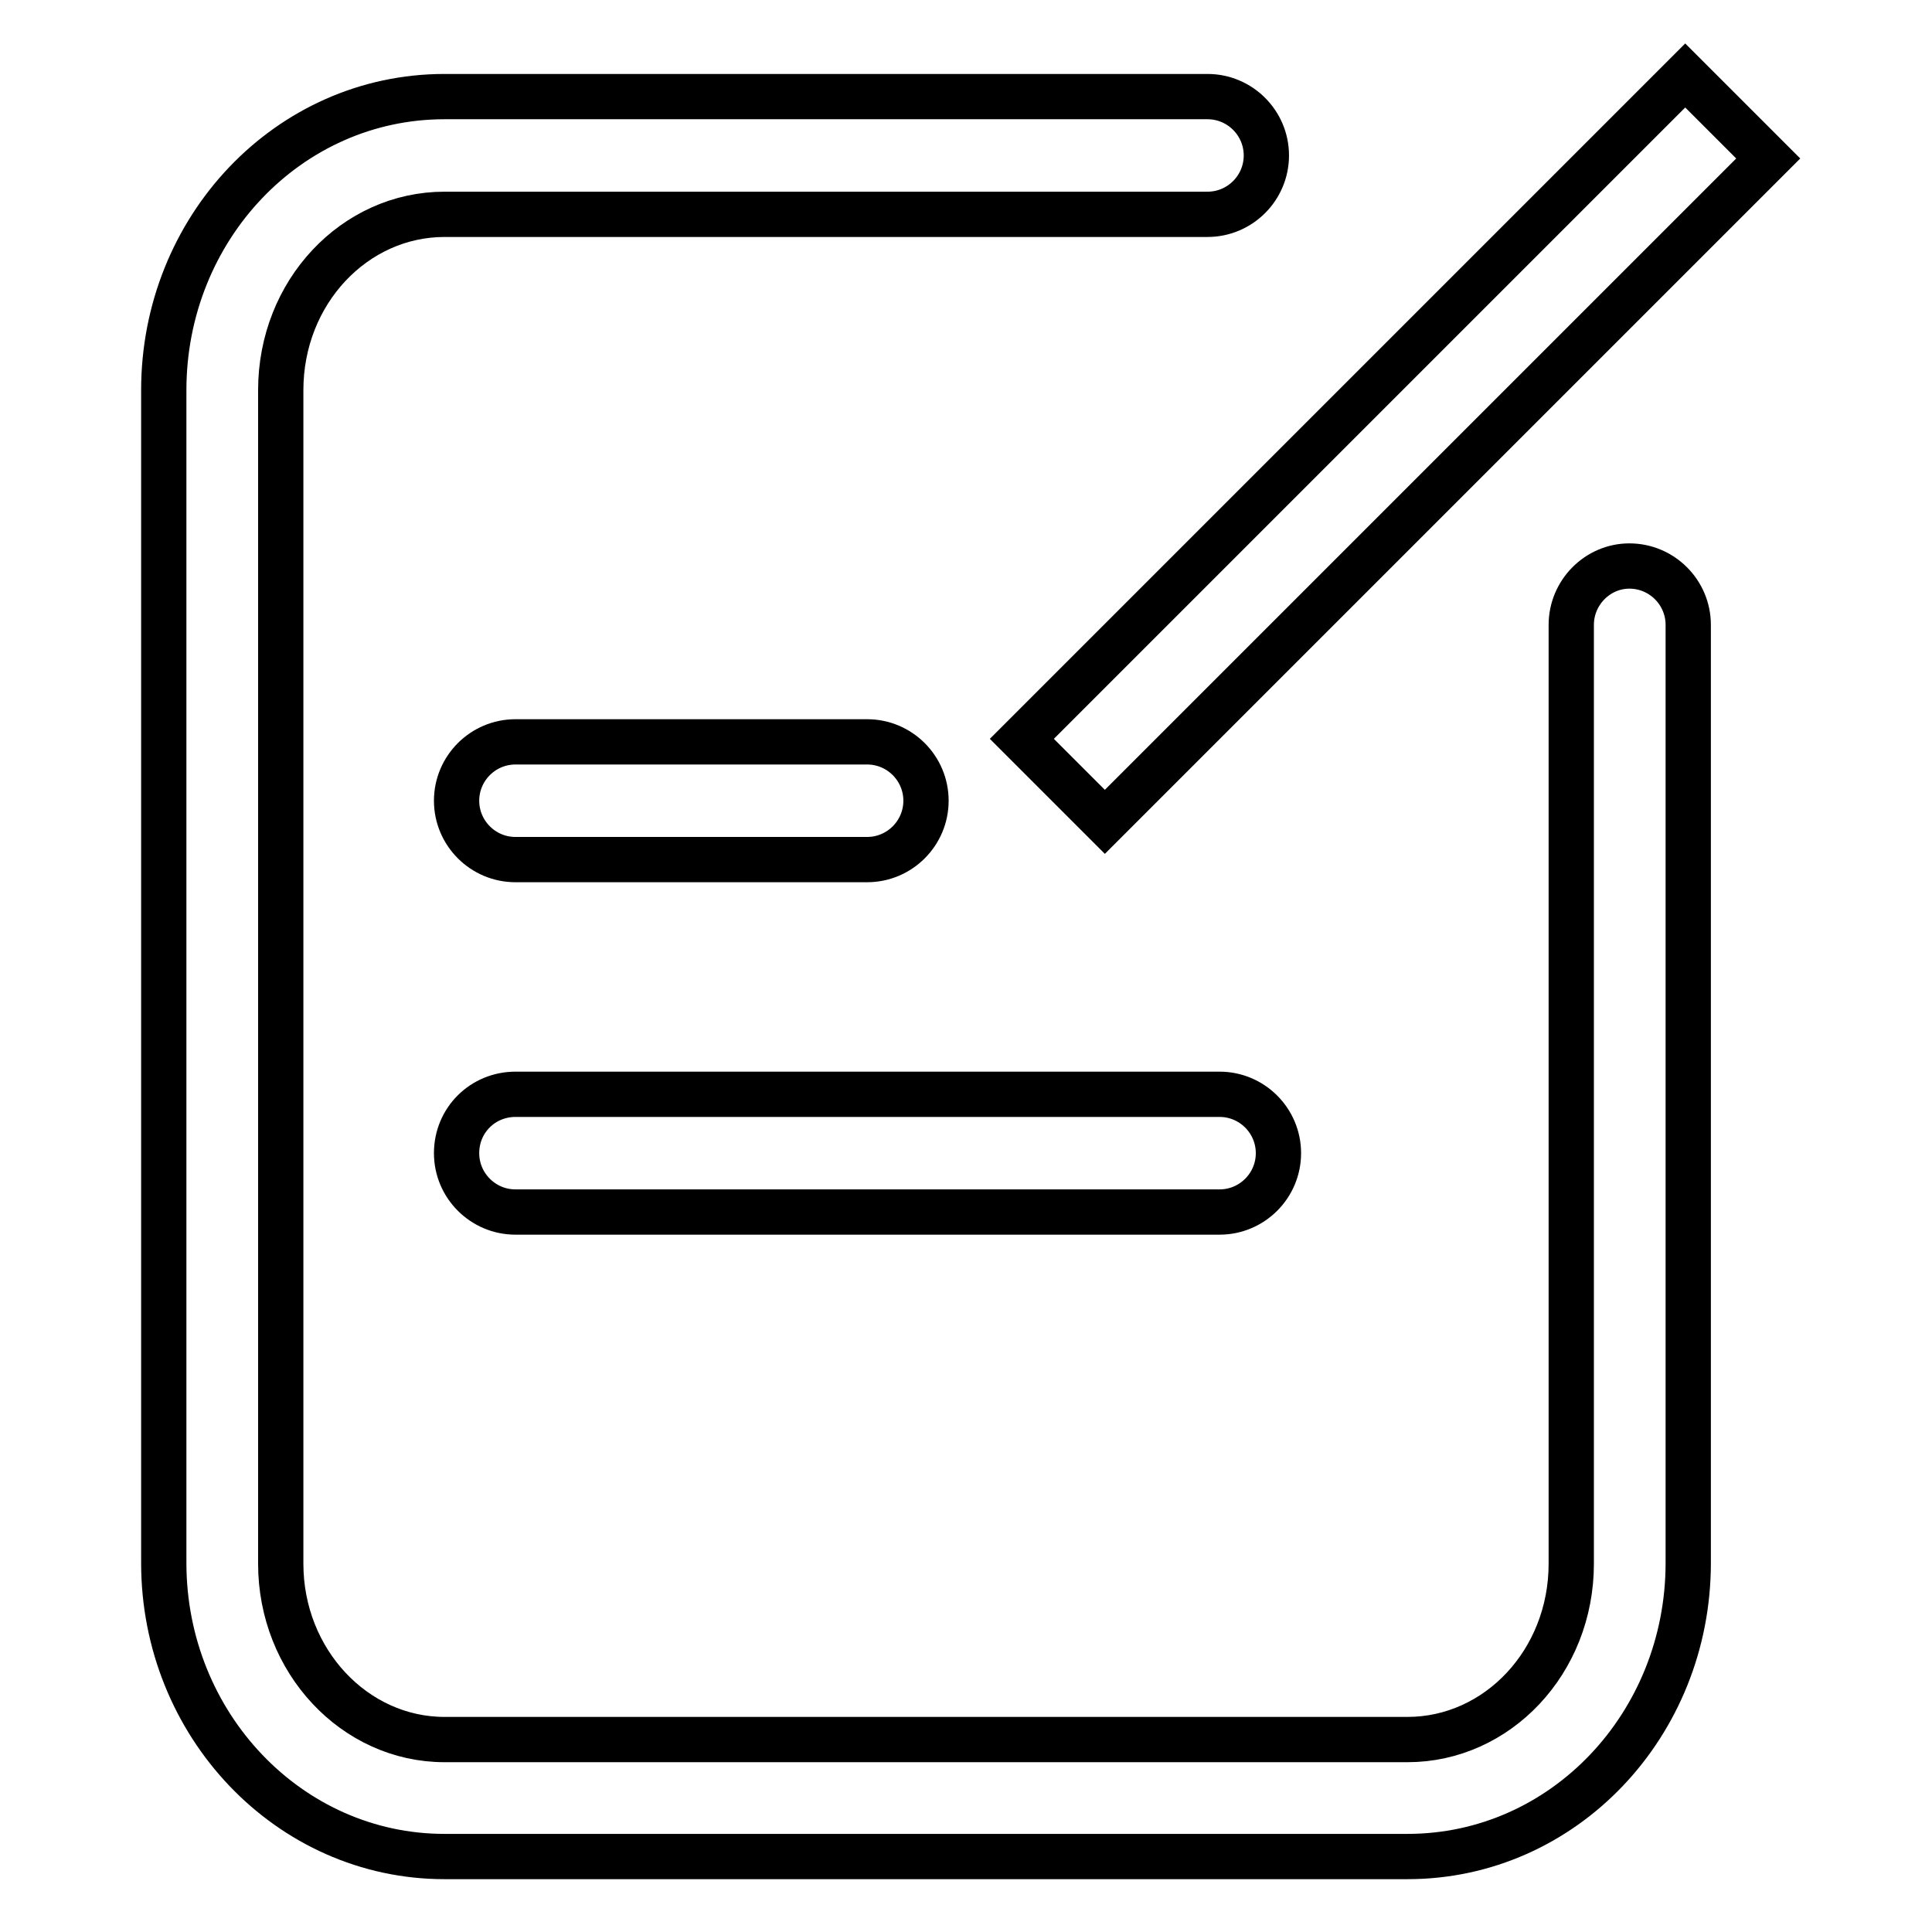
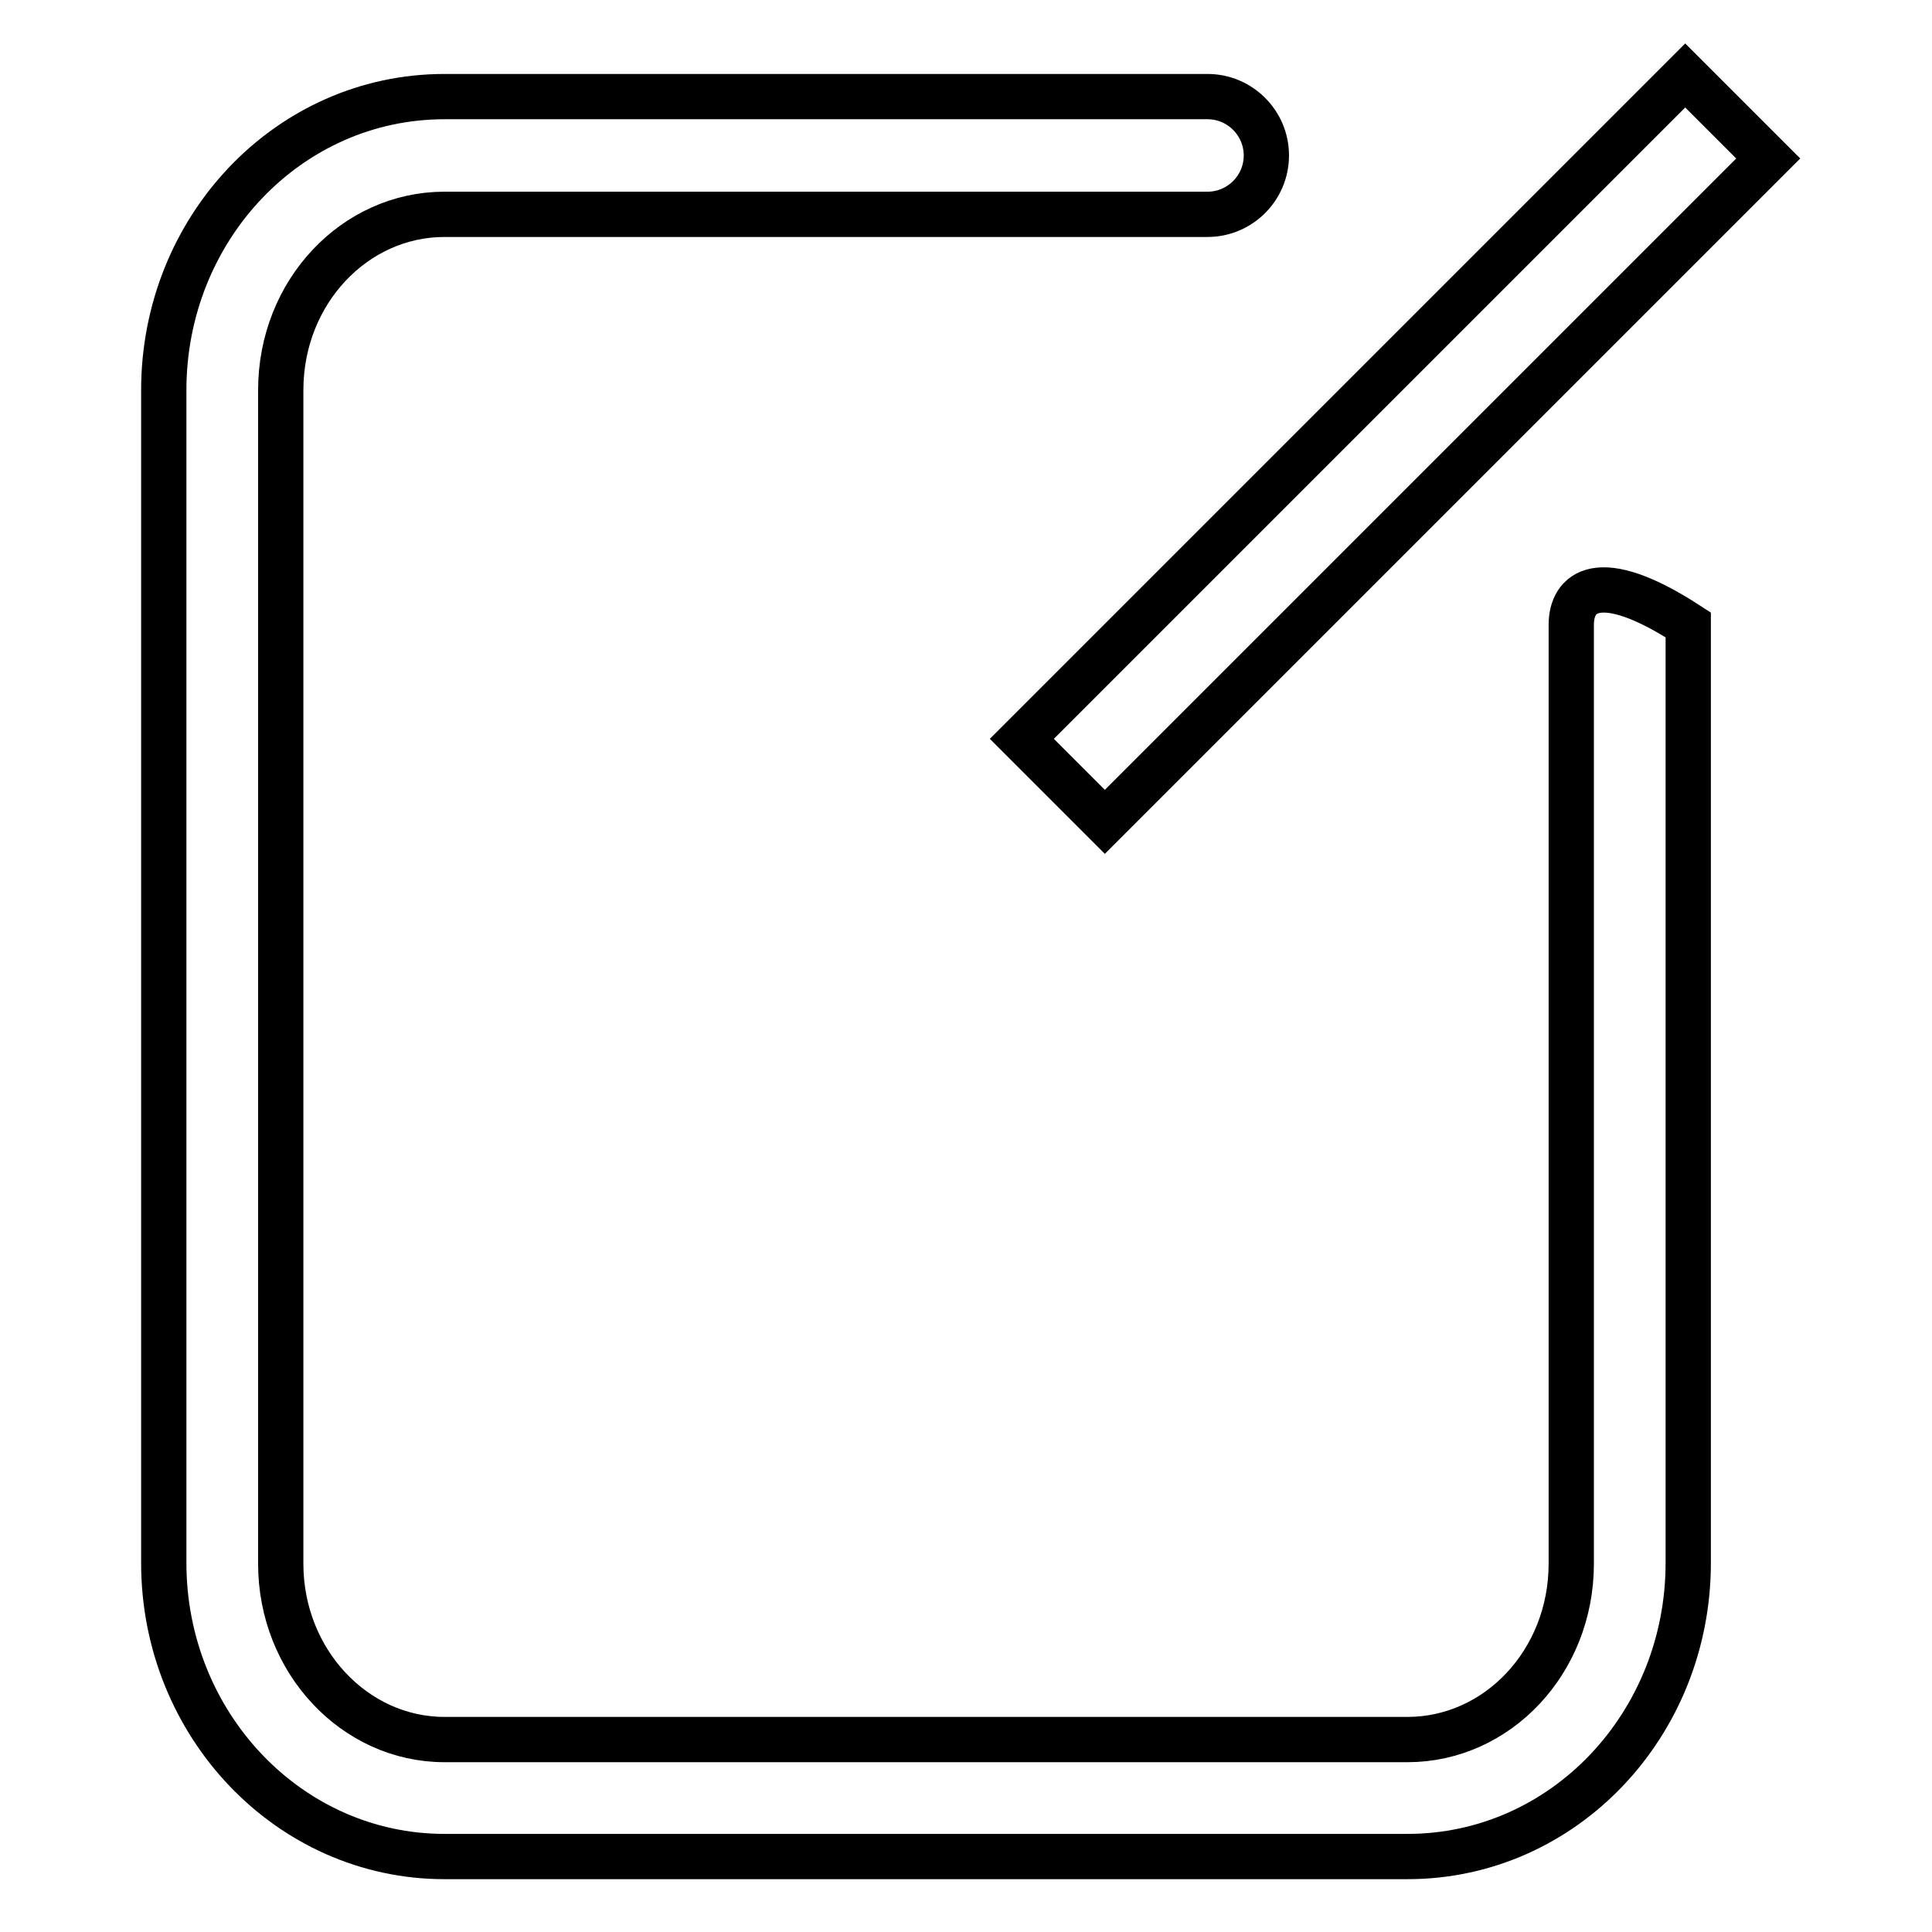
<svg xmlns="http://www.w3.org/2000/svg" version="1.1" x="0px" y="0px" viewBox="0 0 256 256" enable-background="new 0 0 256 256" xml:space="preserve">
  <g>
-     <path stroke-width="6" fill-opacity="0" stroke="#000000" d="M208.2,82.8v124.4c0,13-9.8,23.3-21.7,23.3H58.9c-11.9,0-21.7-10.4-21.7-23.3V51.7c0-13,9.8-23.3,21.7-23.3 H160c4.3,0,7.8-3.5,7.8-7.8s-3.5-7.8-7.8-7.8H58.9c-20.7,0-37.2,17.5-37.2,38.9v155.4c0,21.4,16.6,38.9,37.2,38.9h127.6 c20.7,0,37.2-17.5,37.2-38.9V82.8c0-4.3-3.5-7.8-7.8-7.8C211.7,75,208.2,78.5,208.2,82.8z" />
-     <path stroke-width="6" fill-opacity="0" stroke="#000000" d="M68.3,98.3h46.6c4.3,0,7.8,3.5,7.8,7.8s-3.5,7.8-7.8,7.8H68.3c-4.3,0-7.8-3.5-7.8-7.8S64,98.3,68.3,98.3z  M68.3,145h93.3c4.3,0,7.8,3.5,7.8,7.8c0,4.3-3.5,7.8-7.8,7.8H68.3c-4.3,0-7.8-3.5-7.8-7.8C60.5,148.4,64,145,68.3,145z" />
+     <path stroke-width="6" fill-opacity="0" stroke="#000000" d="M208.2,82.8v124.4c0,13-9.8,23.3-21.7,23.3H58.9c-11.9,0-21.7-10.4-21.7-23.3V51.7c0-13,9.8-23.3,21.7-23.3 H160c4.3,0,7.8-3.5,7.8-7.8s-3.5-7.8-7.8-7.8H58.9c-20.7,0-37.2,17.5-37.2,38.9v155.4c0,21.4,16.6,38.9,37.2,38.9h127.6 c20.7,0,37.2-17.5,37.2-38.9V82.8C211.7,75,208.2,78.5,208.2,82.8z" />
    <path stroke-width="6" fill-opacity="0" stroke="#000000" d="M135.4,97.9L223.3,10l11,11l-87.9,87.9L135.4,97.9L135.4,97.9z" />
  </g>
</svg>